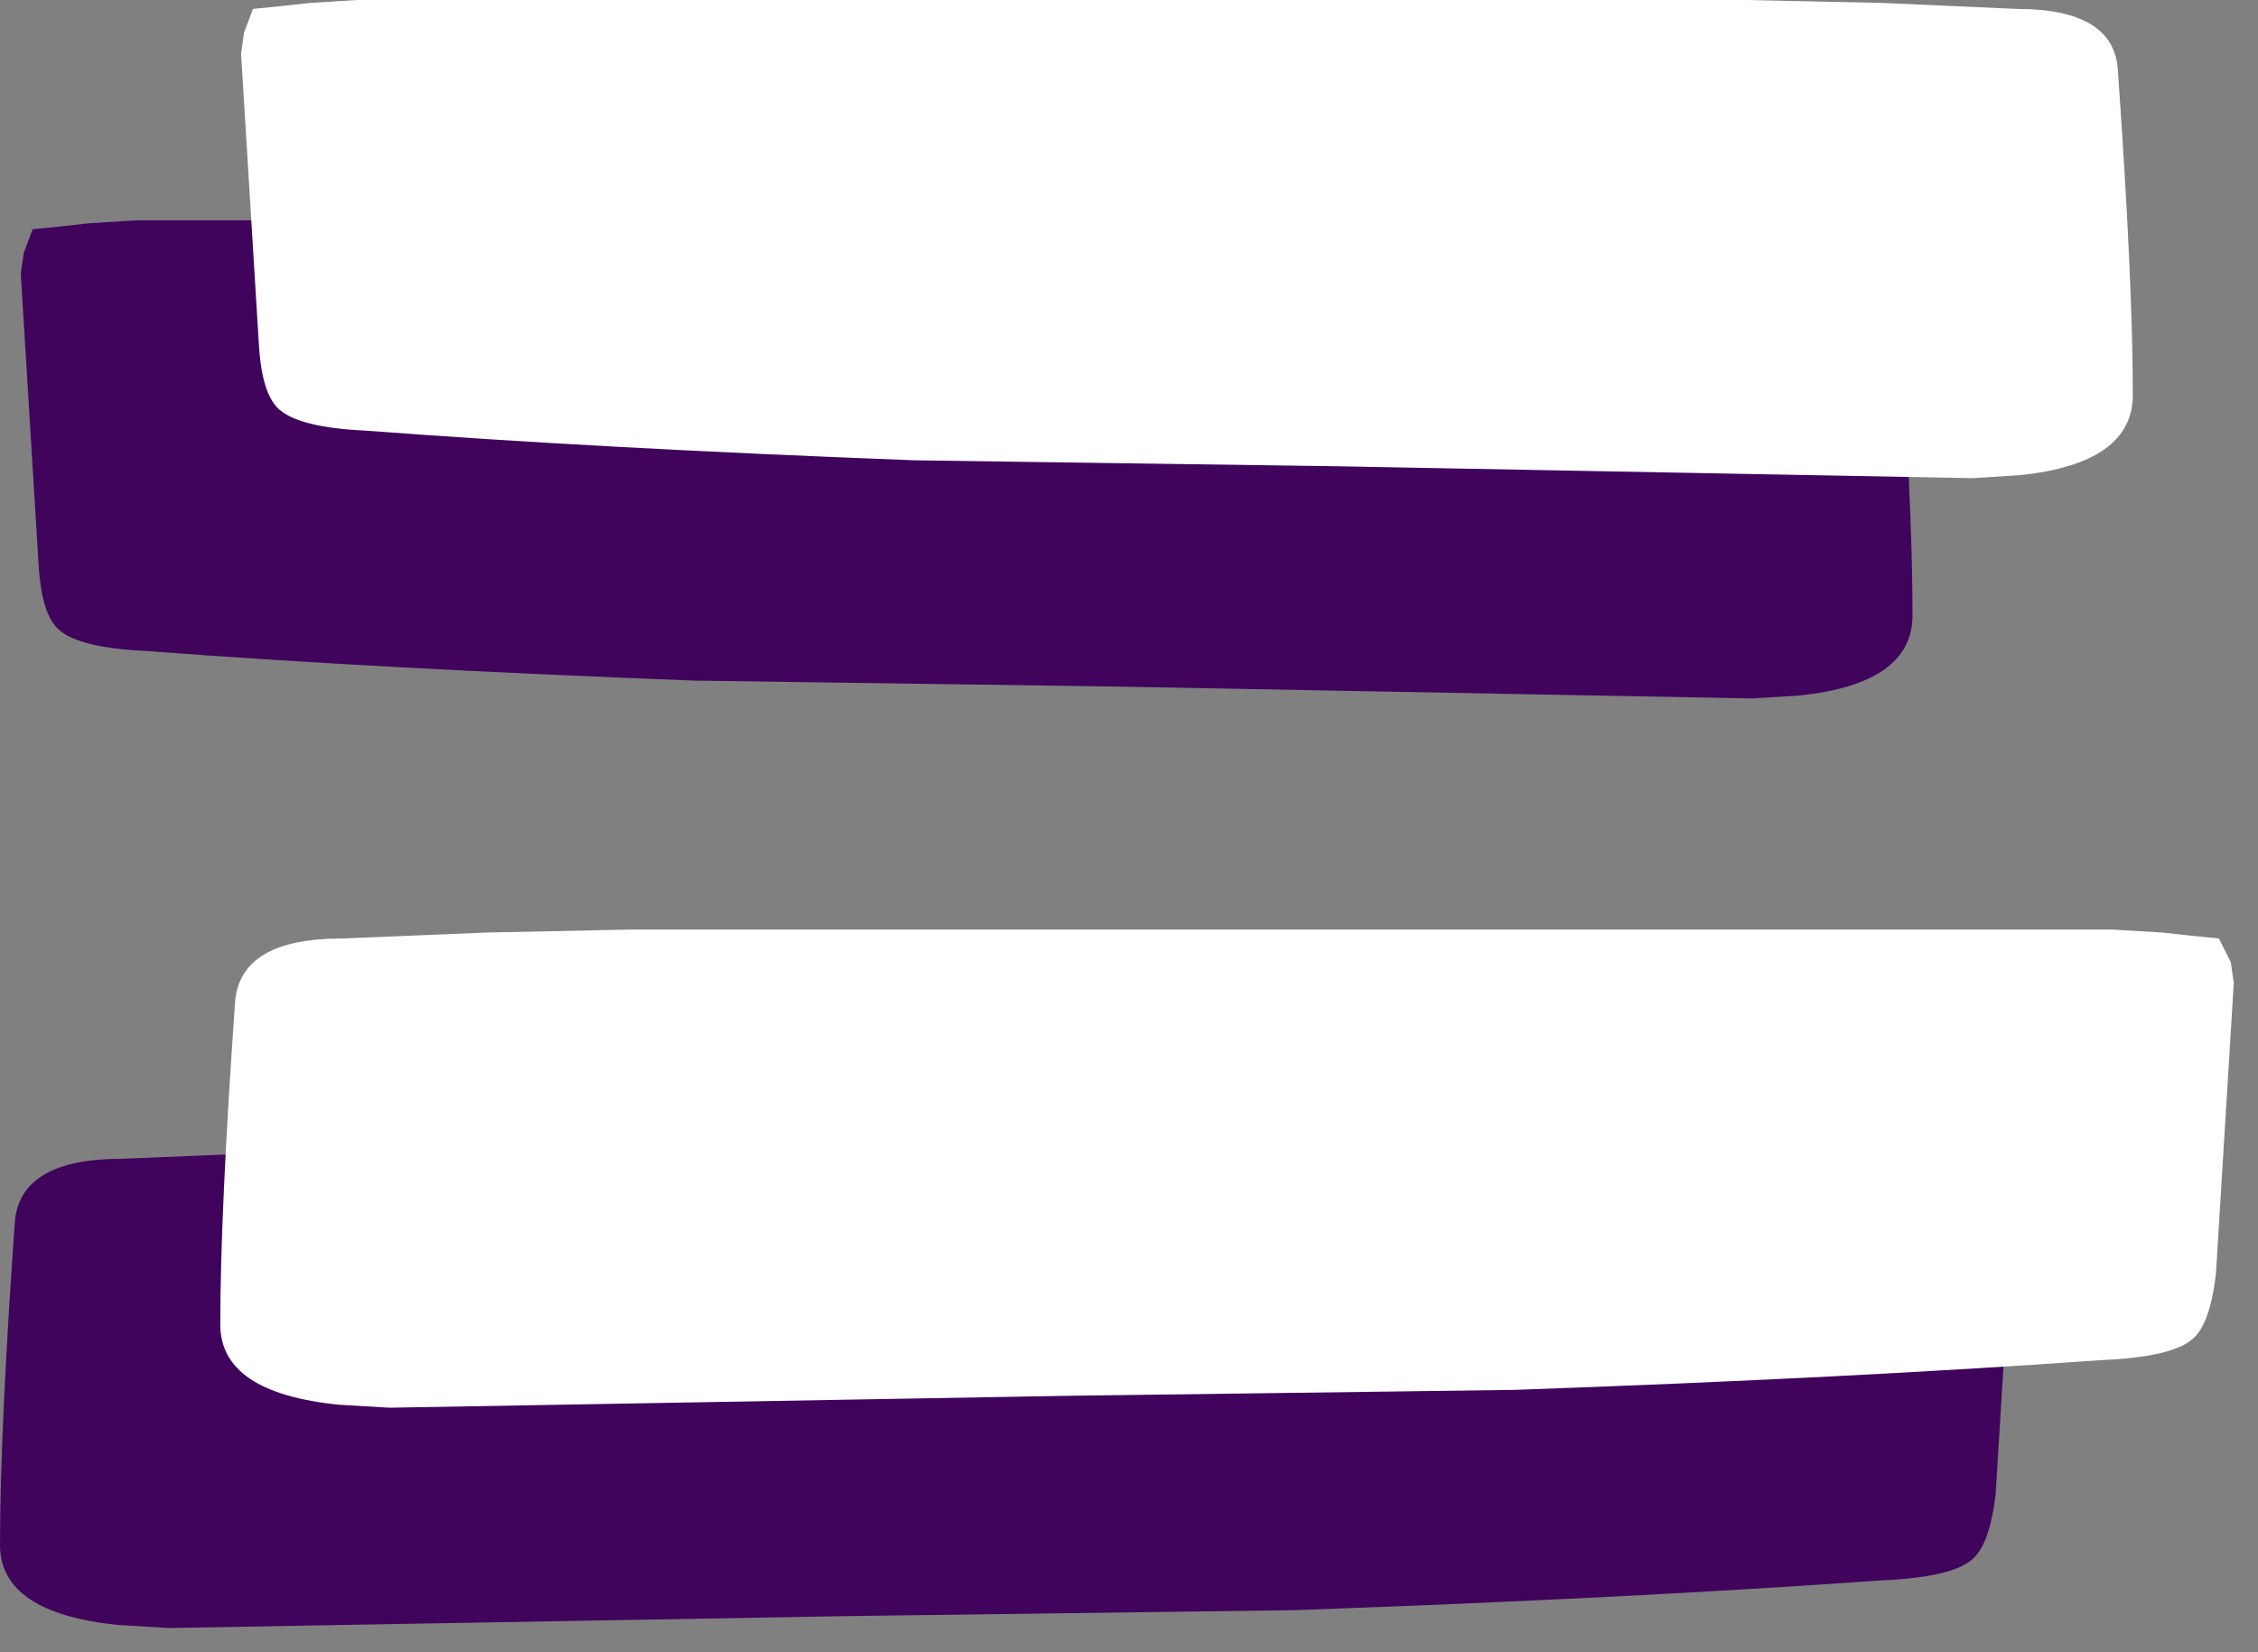
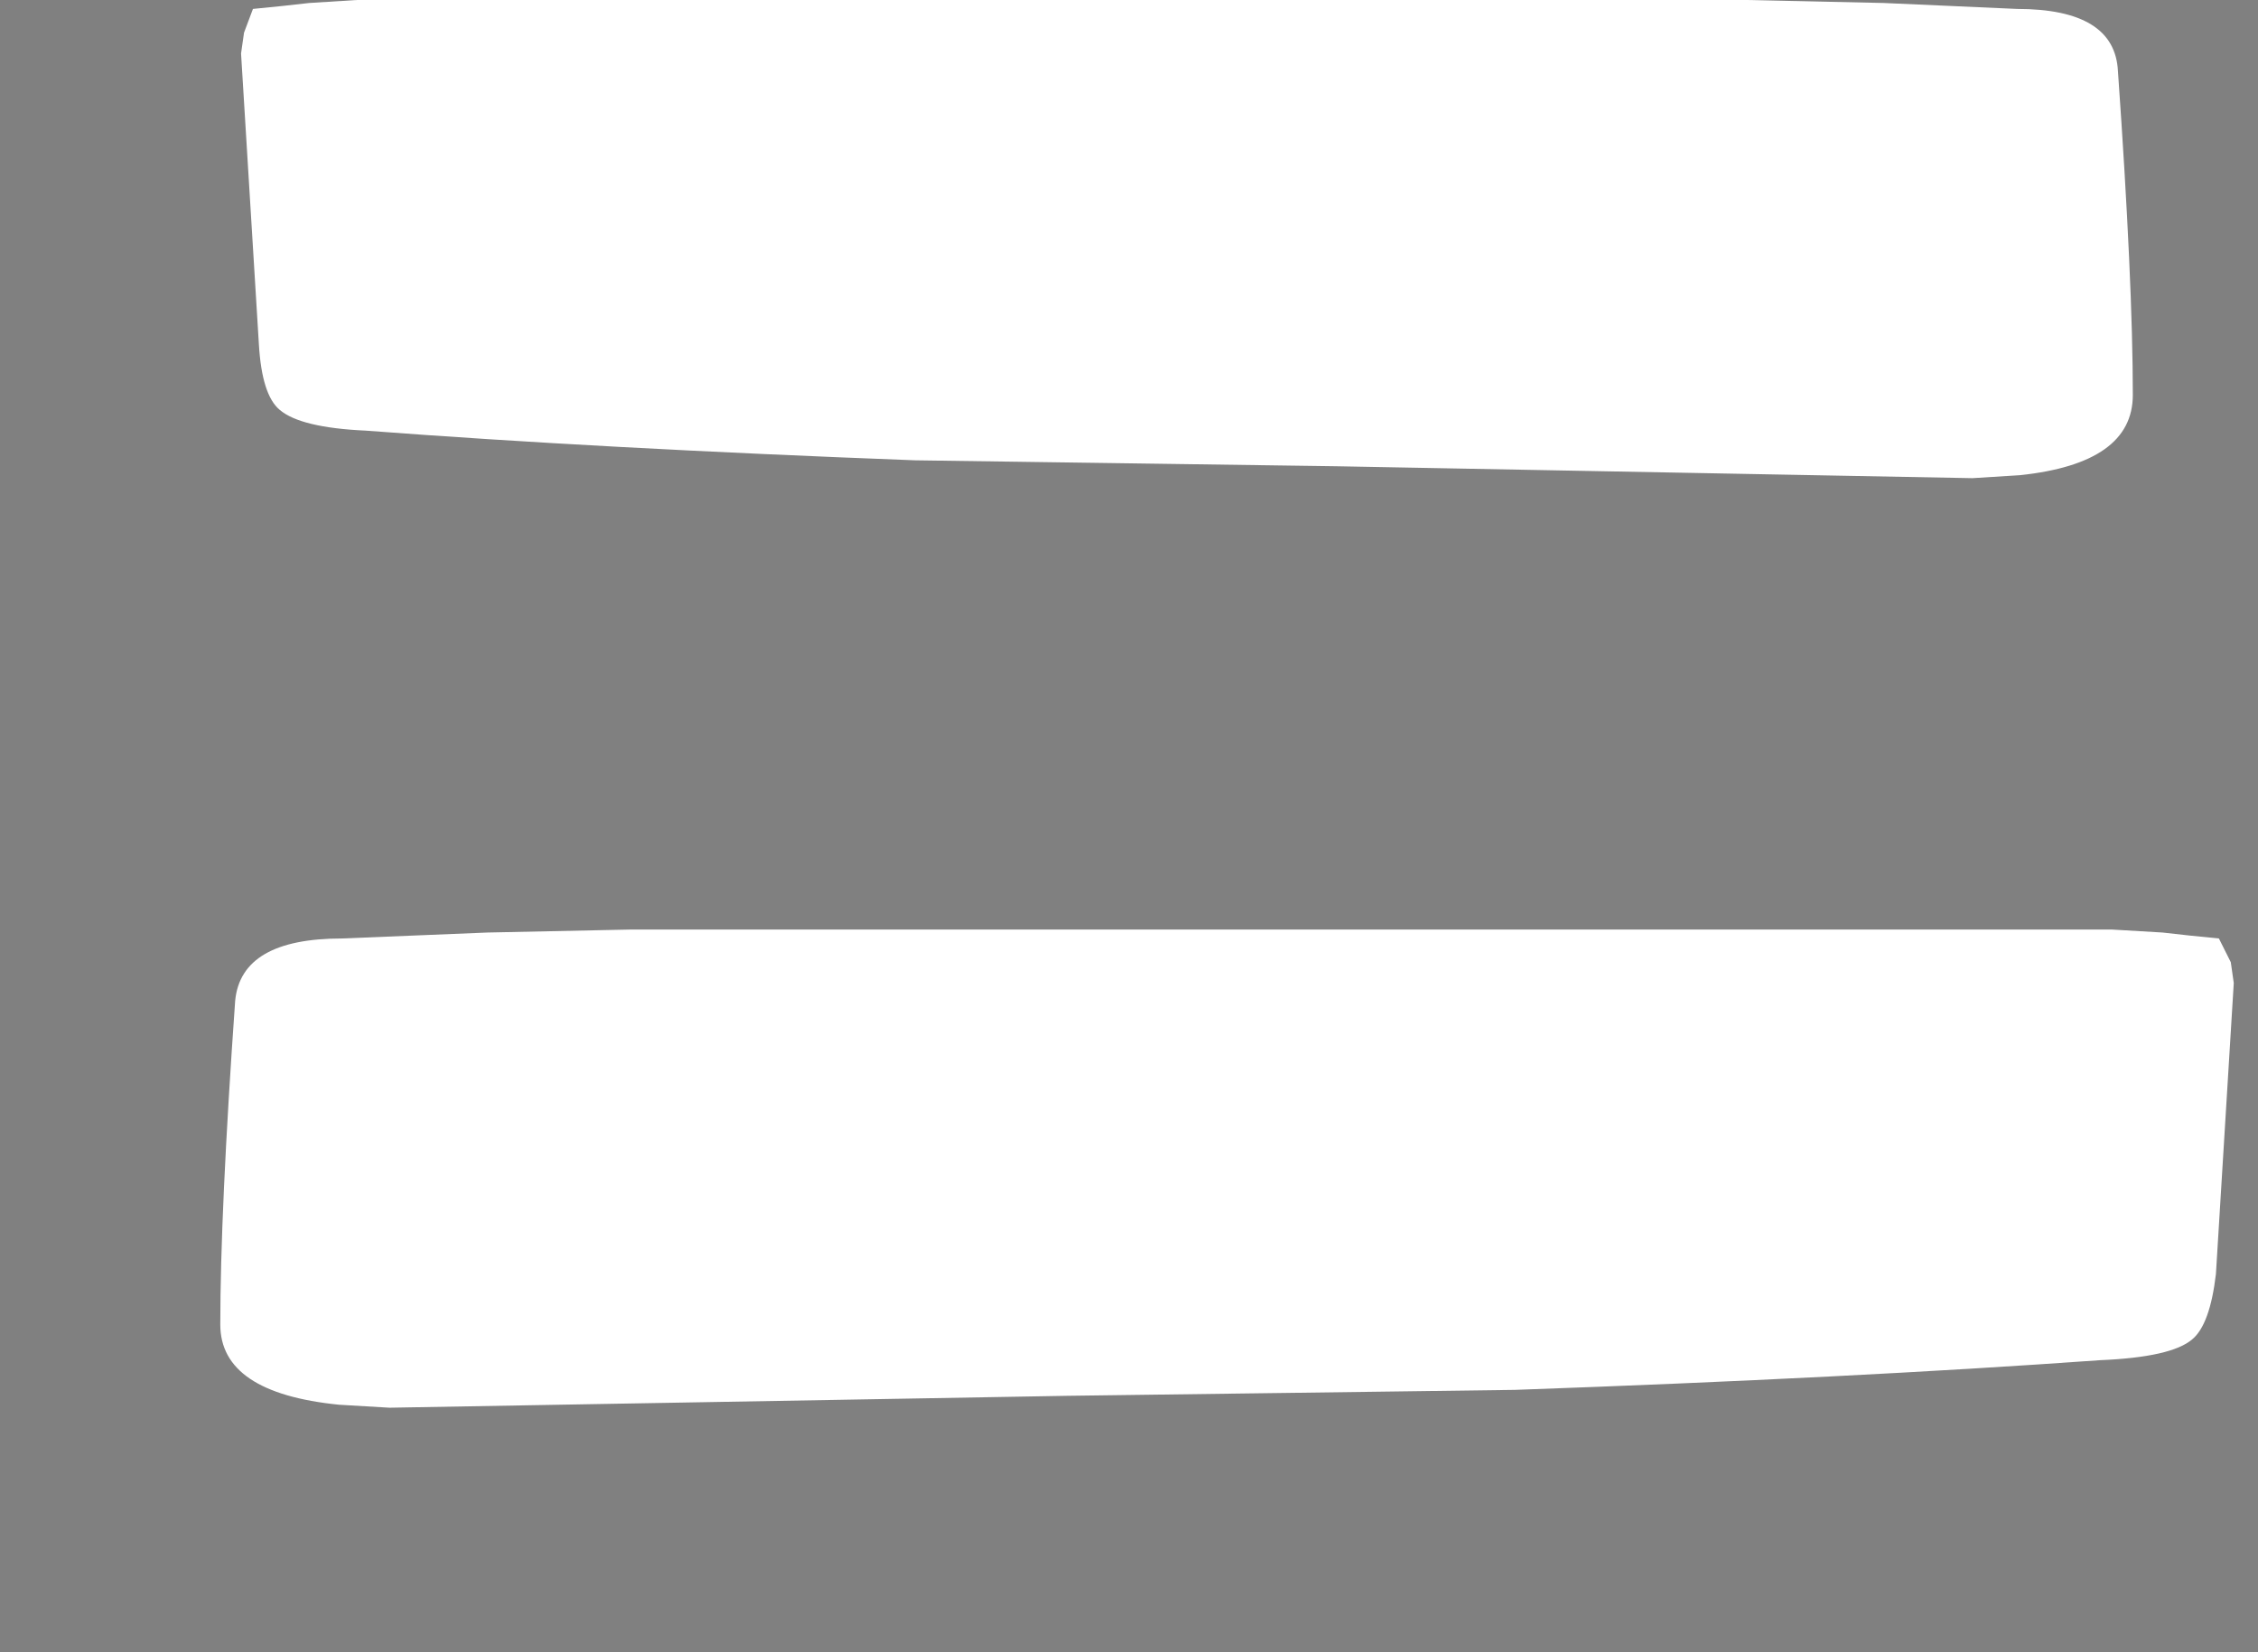
<svg xmlns="http://www.w3.org/2000/svg" width="41" height="30" viewBox="0 0 41 30" fill="none">
  <rect x="0" y="0" width="41" height="30" fill="#808080" stroke="none" />
-   <path d="M30.197 4.054L32.624 4.162C33.81 4.162 34.421 4.539 34.457 5.294C34.637 7.847 34.727 9.806 34.727 11.172C34.727 11.999 34.044 12.484 32.678 12.628L31.815 12.682L20.275 12.466L16.447 12.412L12.618 12.358C8.807 12.214 5.482 12.035 2.642 11.819C1.851 11.783 1.33 11.657 1.078 11.441C0.863 11.262 0.737 10.866 0.701 10.255L0.377 4.971L0.431 4.593L0.593 4.162L1.132 4.108L1.618 4.054L2.48 4H27.716L30.197 4.054ZM2.211 21.04L4.853 20.932L7.441 20.878H34.349L35.266 20.932L35.751 20.986L36.29 21.04L36.506 21.471L36.56 21.849L36.236 27.133C36.164 27.744 36.021 28.14 35.805 28.319C35.553 28.535 34.996 28.661 34.133 28.697C31.114 28.913 27.573 29.092 23.511 29.236L19.466 29.29L15.368 29.344L3.074 29.56L2.157 29.506C0.719 29.362 0 28.877 0 28.05C0 26.684 0.09 24.724 0.27 22.172C0.342 21.417 0.989 21.04 2.211 21.04Z" fill="#40045D" />
  <path d="M34.197 0.054L36.624 0.162C37.81 0.162 38.421 0.539 38.457 1.294C38.637 3.847 38.727 5.806 38.727 7.172C38.727 7.999 38.044 8.484 36.678 8.628L35.815 8.682L24.275 8.466L20.447 8.412L16.618 8.358C12.807 8.214 9.482 8.035 6.642 7.819C5.851 7.783 5.33 7.657 5.078 7.441C4.863 7.262 4.737 6.866 4.701 6.255L4.377 0.971L4.431 0.593L4.593 0.162L5.132 0.108L5.618 0.054L6.48 0H31.716L34.197 0.054ZM6.211 17.04L8.853 16.932L11.441 16.878H38.349L39.266 16.932L39.751 16.986L40.29 17.04L40.506 17.471L40.56 17.849L40.236 23.133C40.164 23.744 40.021 24.14 39.805 24.319C39.553 24.535 38.996 24.661 38.133 24.697C35.114 24.913 31.573 25.092 27.511 25.236L23.466 25.29L19.368 25.344L7.074 25.56L6.157 25.506C4.719 25.362 4 24.877 4 24.05C4 22.684 4.09 20.724 4.27 18.172C4.342 17.417 4.989 17.04 6.211 17.04Z" fill="white" />
</svg>